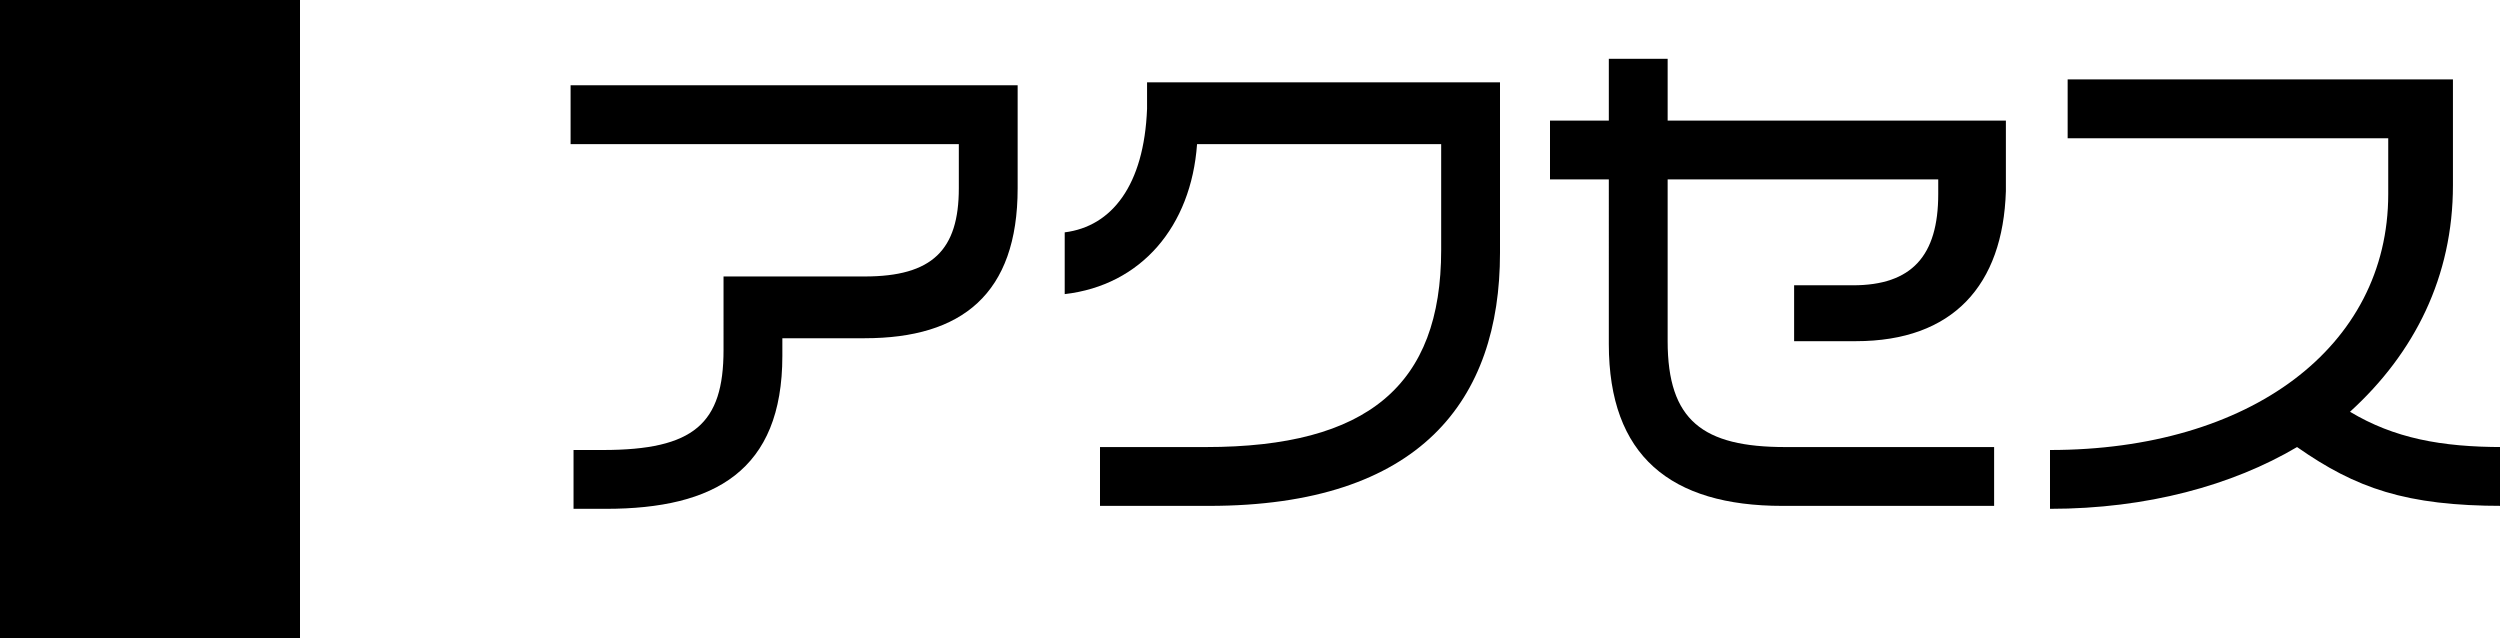
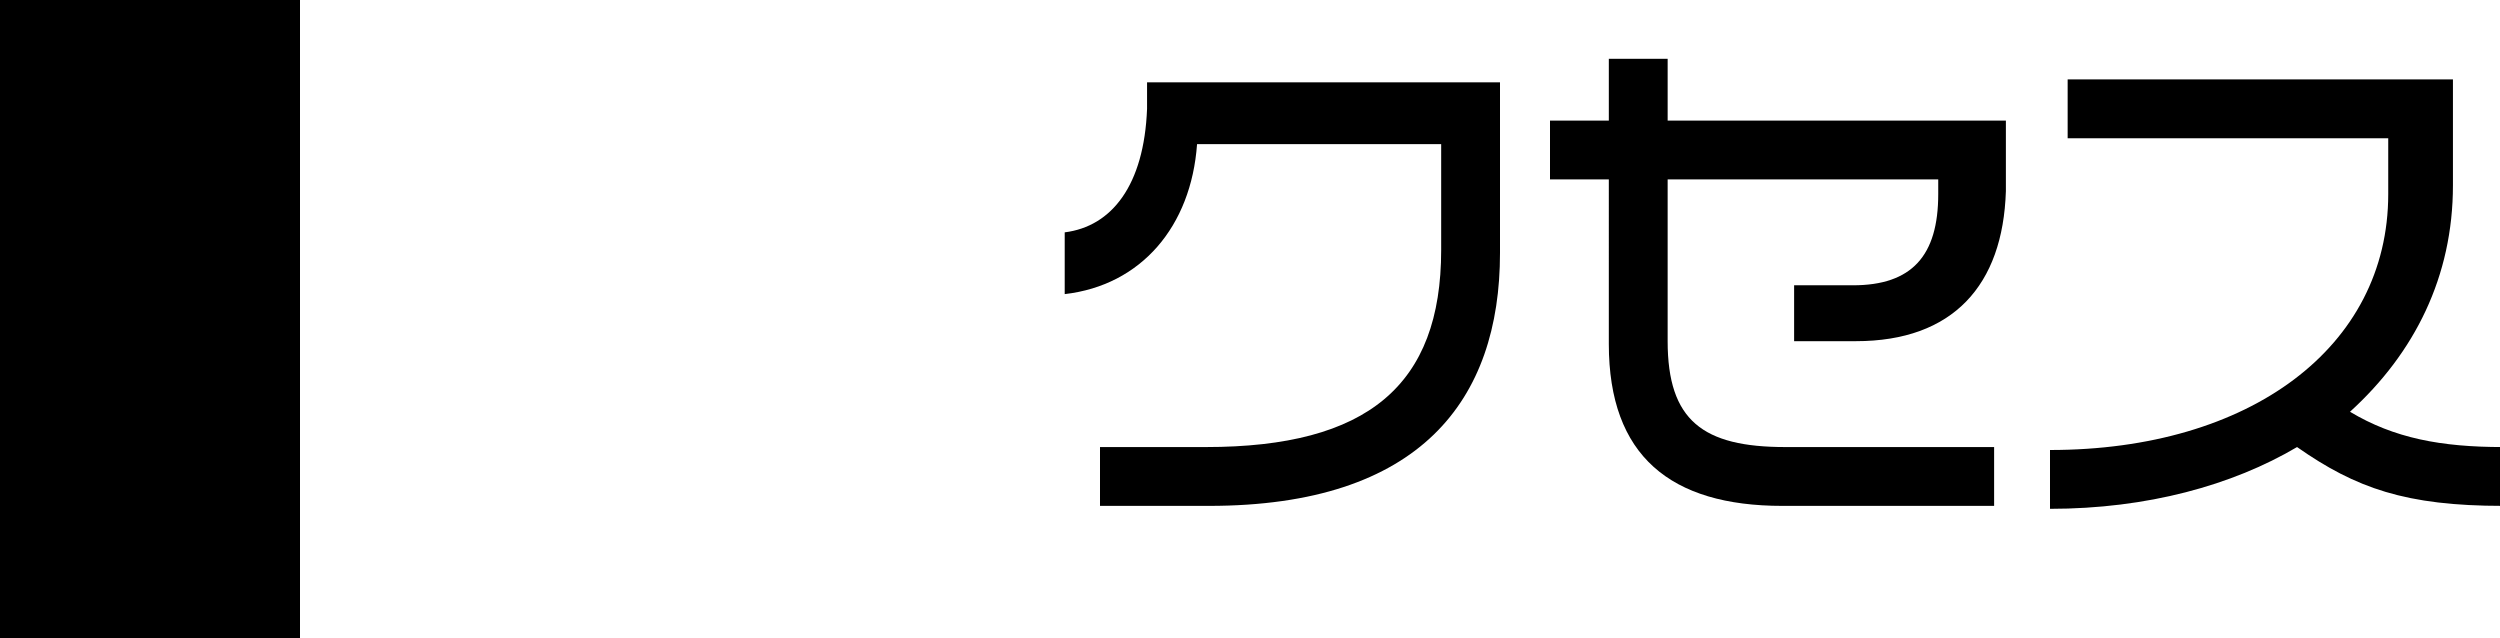
<svg xmlns="http://www.w3.org/2000/svg" version="1.1" id="レイヤー_1" x="0px" y="0px" width="85px" height="21.7px" viewBox="0 0 85 21.7" style="enable-background:new 0 0 85 21.7;" xml:space="preserve">
  <style type="text/css">
	.st0{enable-background:new    ;}
</style>
  <rect width="10.2" height="21.7" />
  <g class="st0">
-     <path d="M29.4,11.5h-2.8v0.6c0,3.9-2.3,5.2-6,5.2h-1.1v-2h1c3.1,0,4.1-0.9,4.1-3.4V9.4h4.8c2.3,0,3.2-0.9,3.2-3V4.9H19.4v-2h15.2   v3.5C34.6,10,32.7,11.5,29.4,11.5z" />
    <path d="M41.1,17.2h-3.7v-2H41c5.5,0,8-2.1,8-6.7V4.9h-8.3c-0.2,2.8-1.9,4.8-4.5,5.1V7.9c1.6-0.2,2.7-1.6,2.8-4.2l0-0.9H51v5.8   C51,13.6,48.3,17.2,41.1,17.2z" />
    <path d="M63.1,11.6H61V9.7h2c2,0,2.9-1,2.9-3.1V6.1h-9.2v5.5c0,2.7,1.2,3.6,4,3.6h7.1v2h-7.2c-3.8,0-5.9-1.7-5.9-5.5V6.1h-2v-2h2V2   h2v2.1h11.5v2.4C68.1,9.7,66.4,11.6,63.1,11.6z" />
    <path d="M78.1,15.2c-2.2,1.3-5.1,2.1-8.4,2.1v-2c6.8,0,11.5-3.5,11.5-8.7V4.7H70.3v-2h13.1v3.6c0,3.1-1.3,5.7-3.5,7.7   c1.5,0.9,3.1,1.2,5.2,1.2v2C81.8,17.2,80.1,16.6,78.1,15.2z" />
  </g>
</svg>